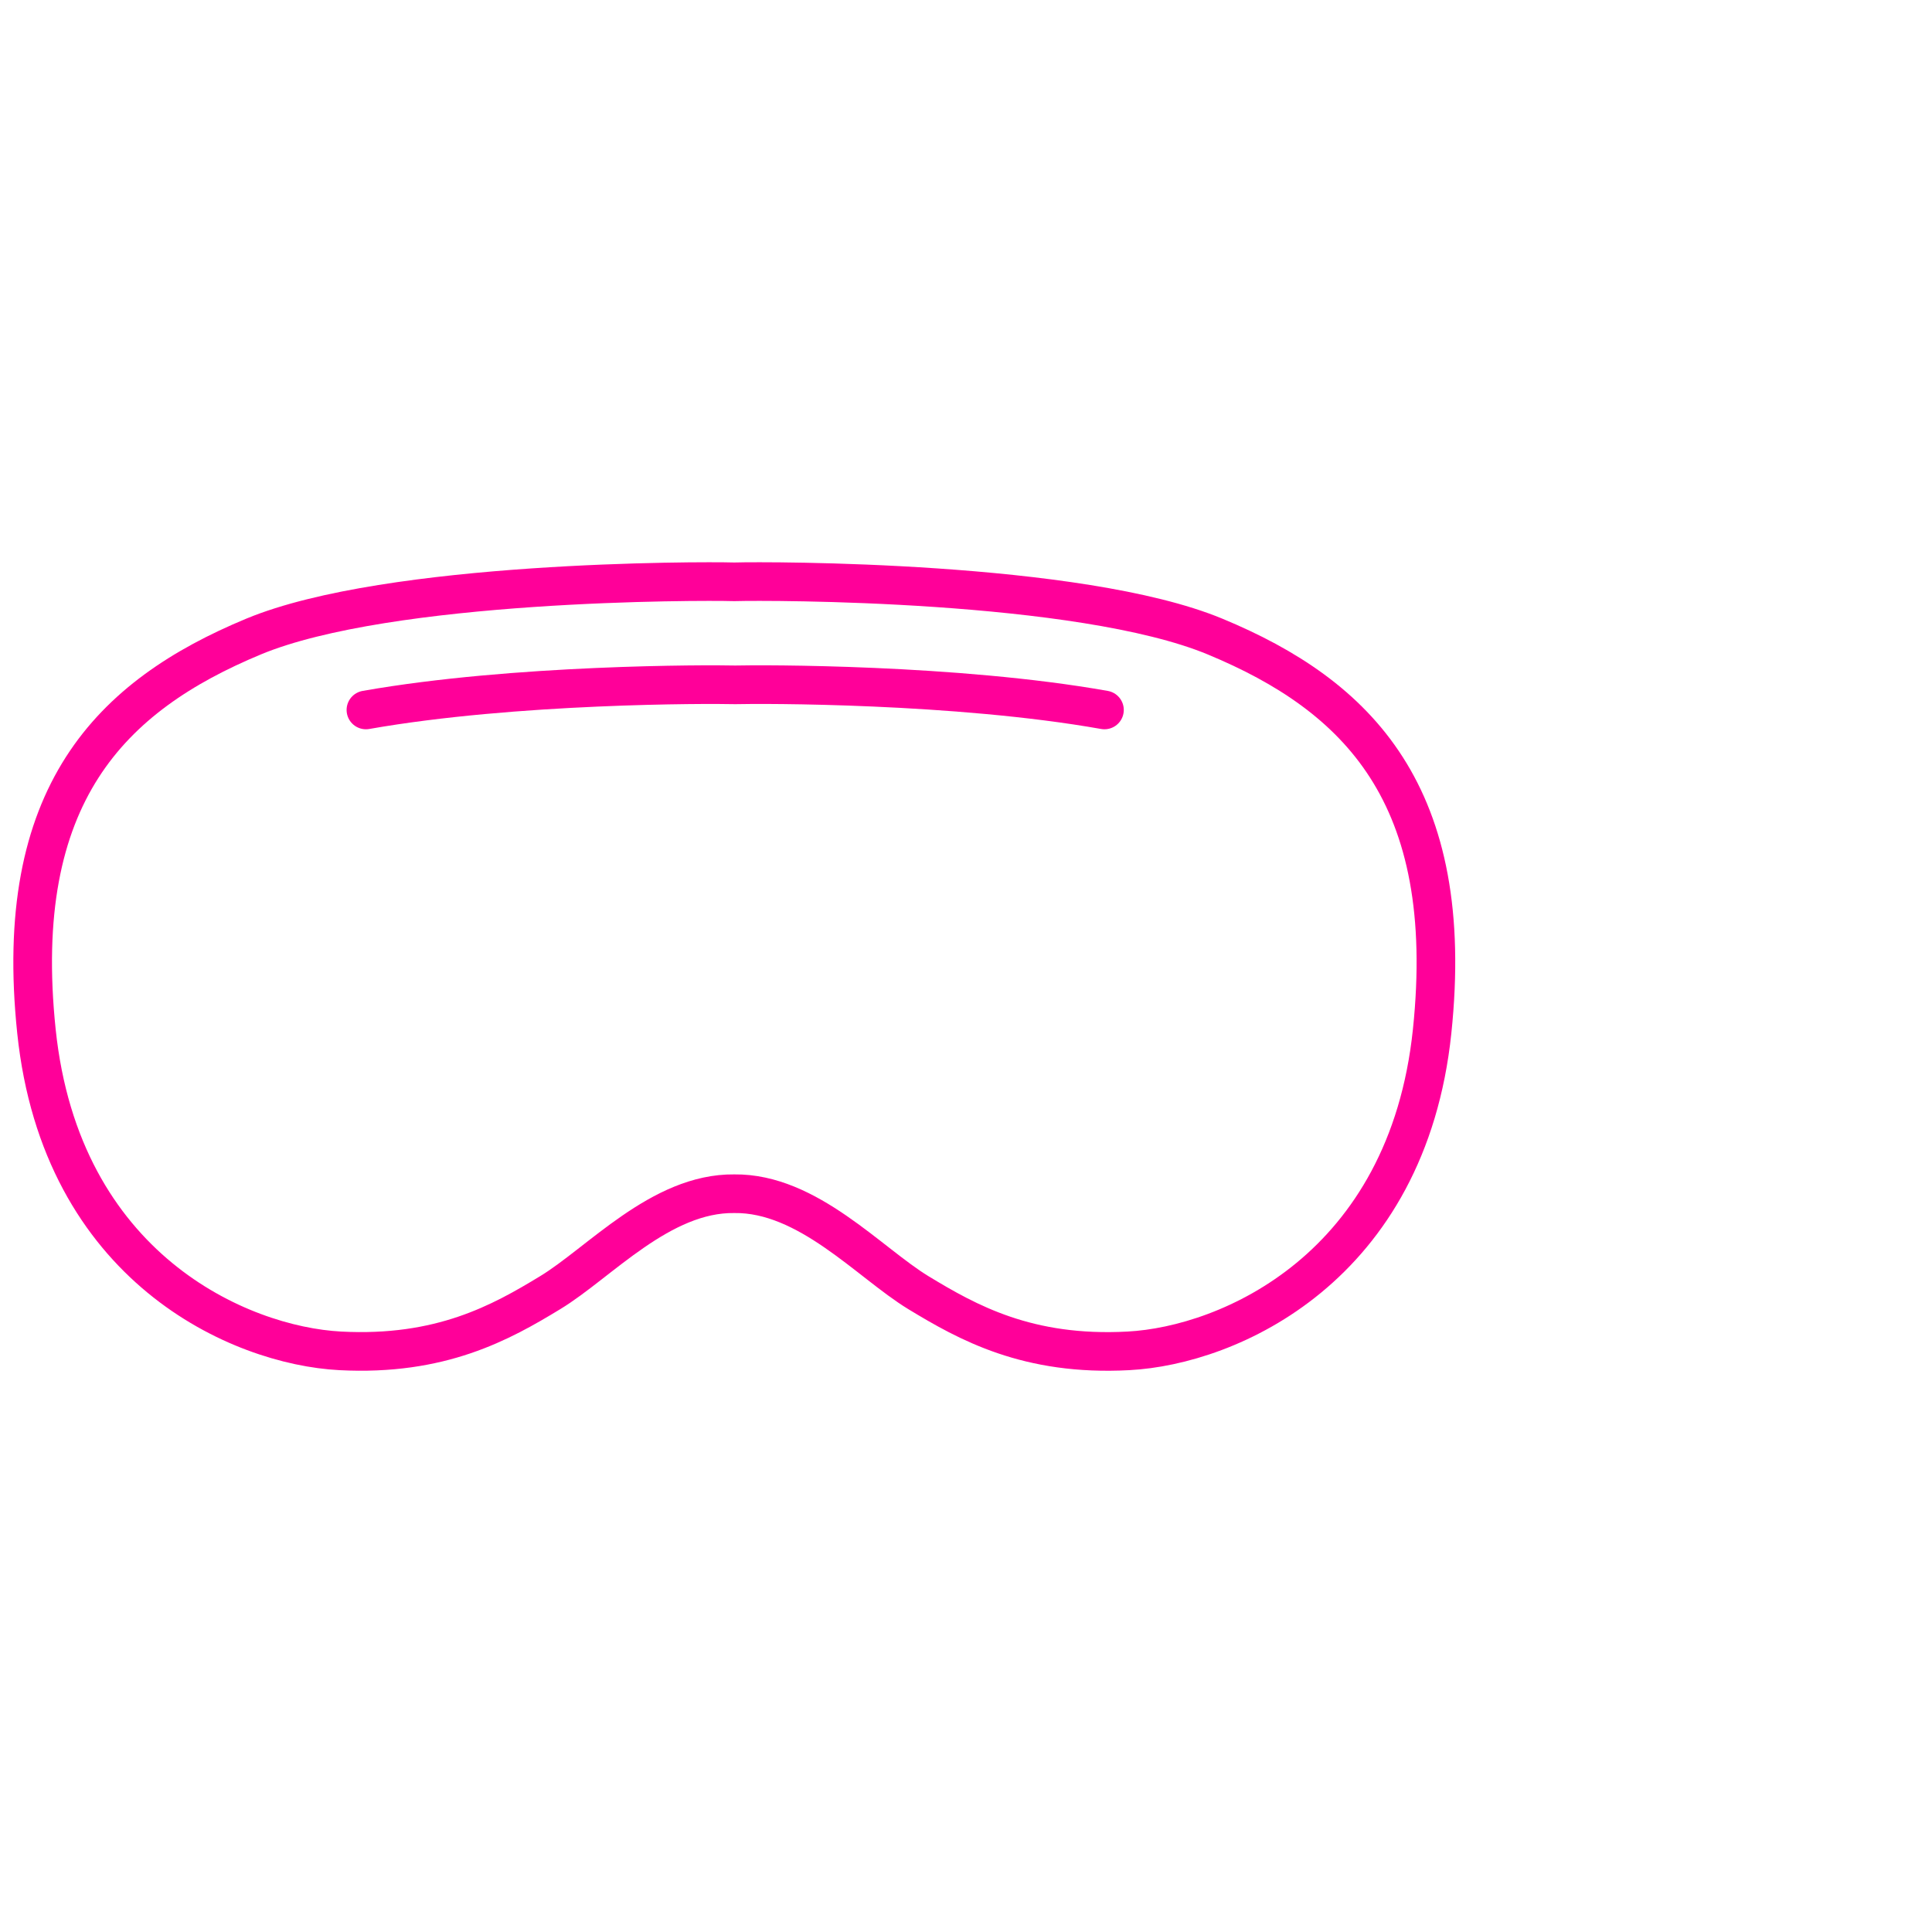
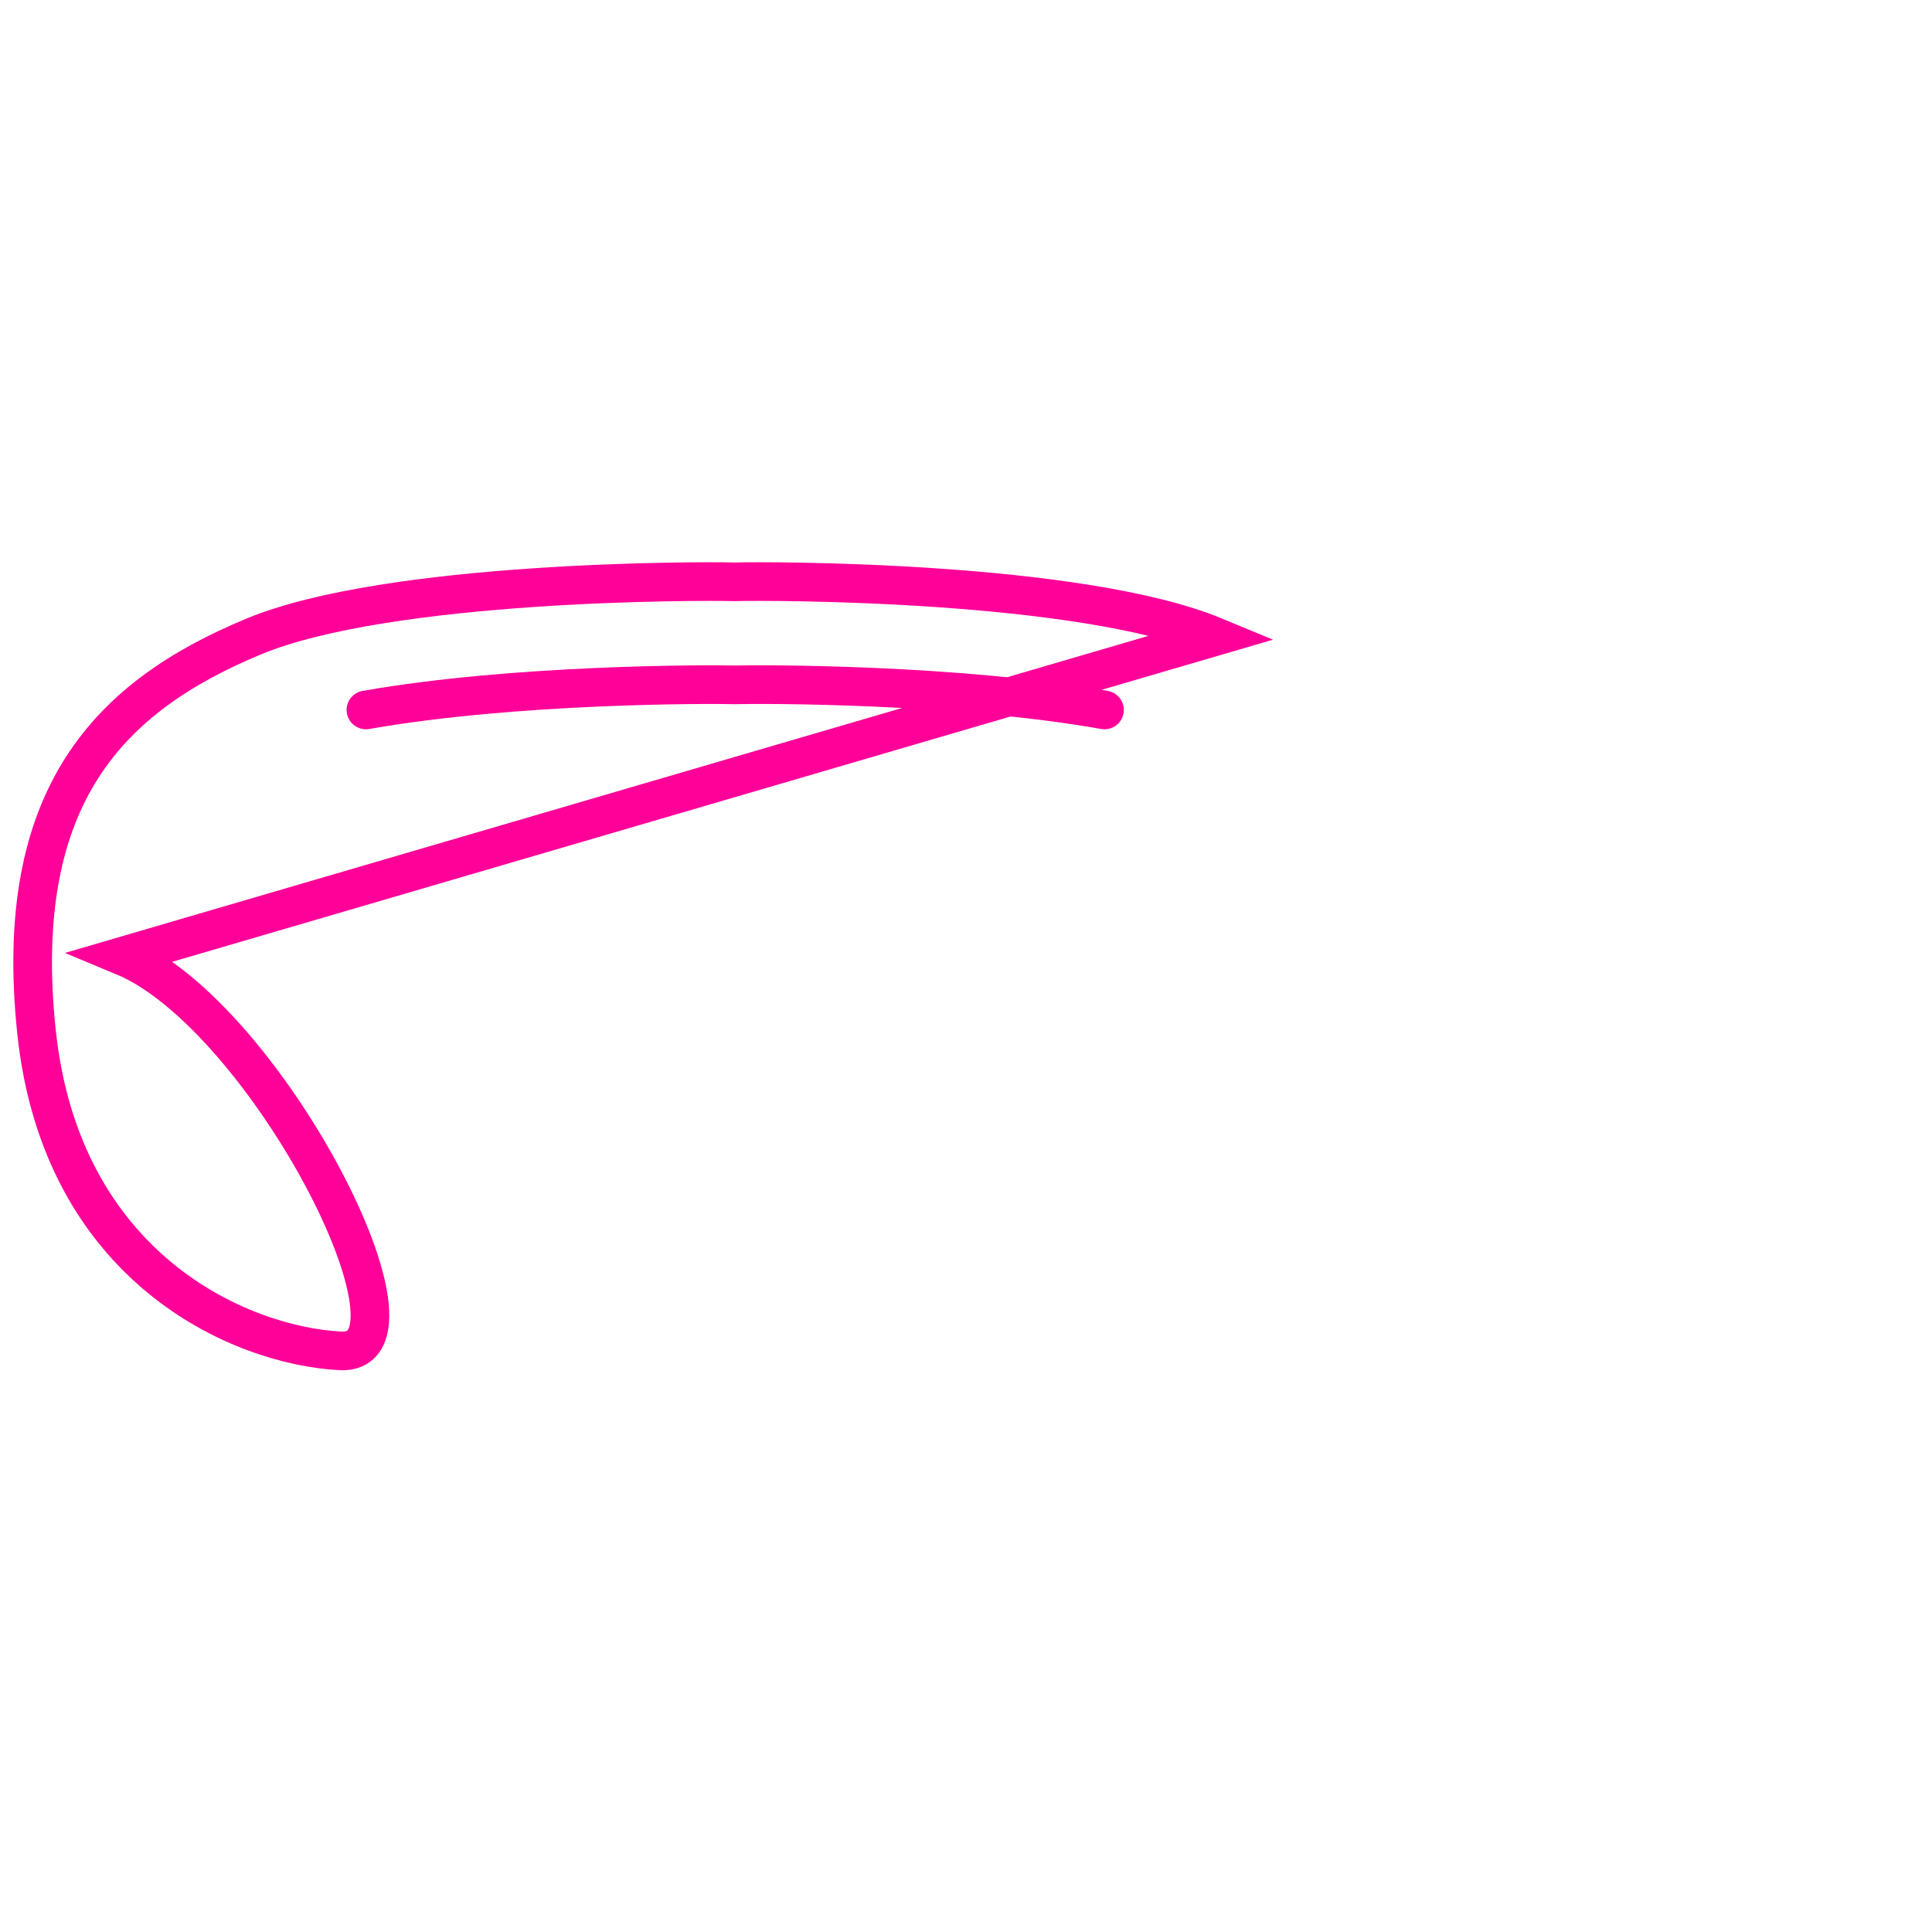
<svg xmlns="http://www.w3.org/2000/svg" id="Layer_2" viewBox="18 0 150 150">
  <defs>
    <style>.cls-1,.cls-2,.cls-3{fill:none;}.cls-2{stroke-linecap:round;}.cls-2,.cls-3{stroke:#f09;stroke-miterlimit:10;stroke-width:3px;}</style>
  </defs>
  <g id="AR">
-     <path class="cls-3" d="m112.33,49.42c-10.54-4.37-34.77-4.32-37.22-4.25,0,0,0,0,0,0-.04,0-.07,0-.1,0-.03,0-.06,0-.1,0,0,0,0,0,0,0-2.45-.07-26.69-.12-37.22,4.25-11.1,4.61-18.78,12.28-16.86,30.65s15.77,24.4,23.58,24.81c7.81.41,12.48-2.19,16.31-4.52,3.82-2.32,8.58-7.75,14.29-7.68,5.71-.07,10.48,5.36,14.29,7.68,3.84,2.33,8.5,4.94,16.31,4.52,7.81-.41,21.66-6.44,23.58-24.81s-5.76-26.05-16.86-30.65Z" />
+     <path class="cls-3" d="m112.33,49.42c-10.54-4.37-34.77-4.32-37.22-4.25,0,0,0,0,0,0-.04,0-.07,0-.1,0-.03,0-.06,0-.1,0,0,0,0,0,0,0-2.45-.07-26.69-.12-37.22,4.25-11.1,4.61-18.78,12.28-16.86,30.65s15.77,24.4,23.58,24.81s-5.76-26.05-16.86-30.65Z" />
    <path class="cls-2" d="m46.41,55.12c11.57-2.04,26.66-2,28.57-1.95,0,0,0,0,0,0,.04,0,.07,0,.1,0,.03,0,.06,0,.1,0,0,0,0,0,0,0,1.91-.05,17-.1,28.57,1.95" />
  </g>
  <g id="Insivible_square">
-     <rect class="cls-1" width="150" height="150" />
-   </g>
+     </g>
</svg>